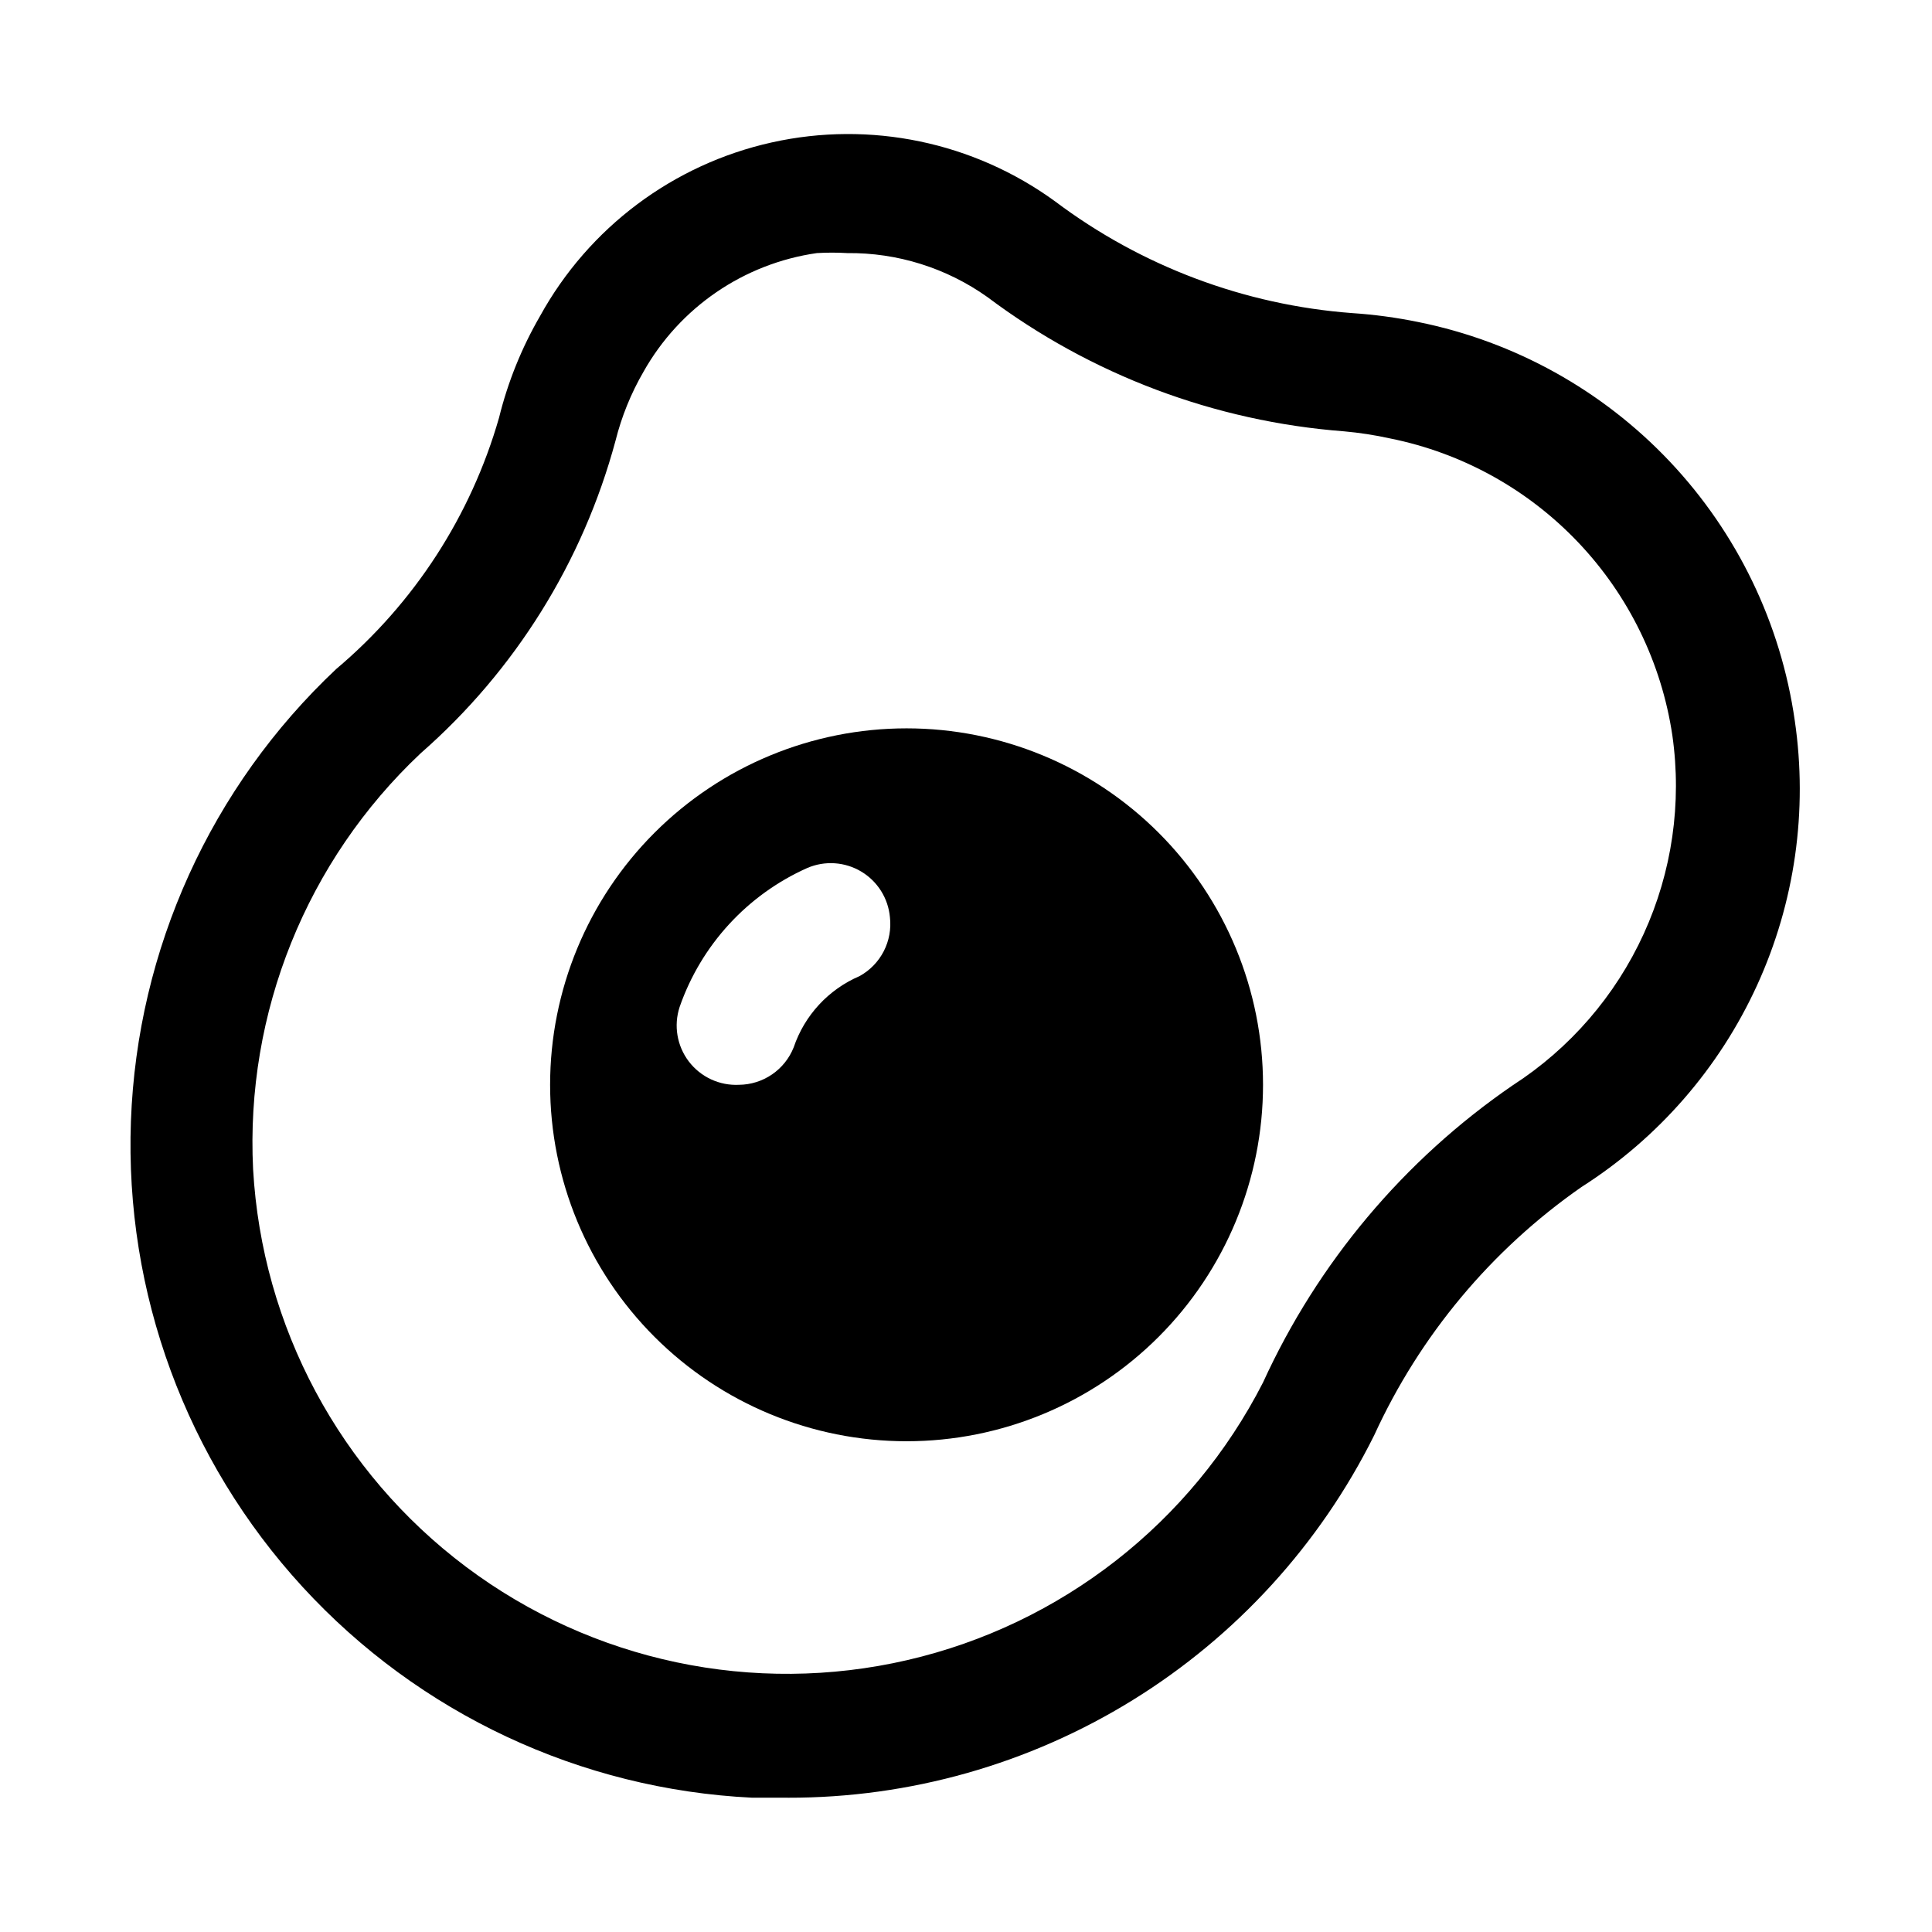
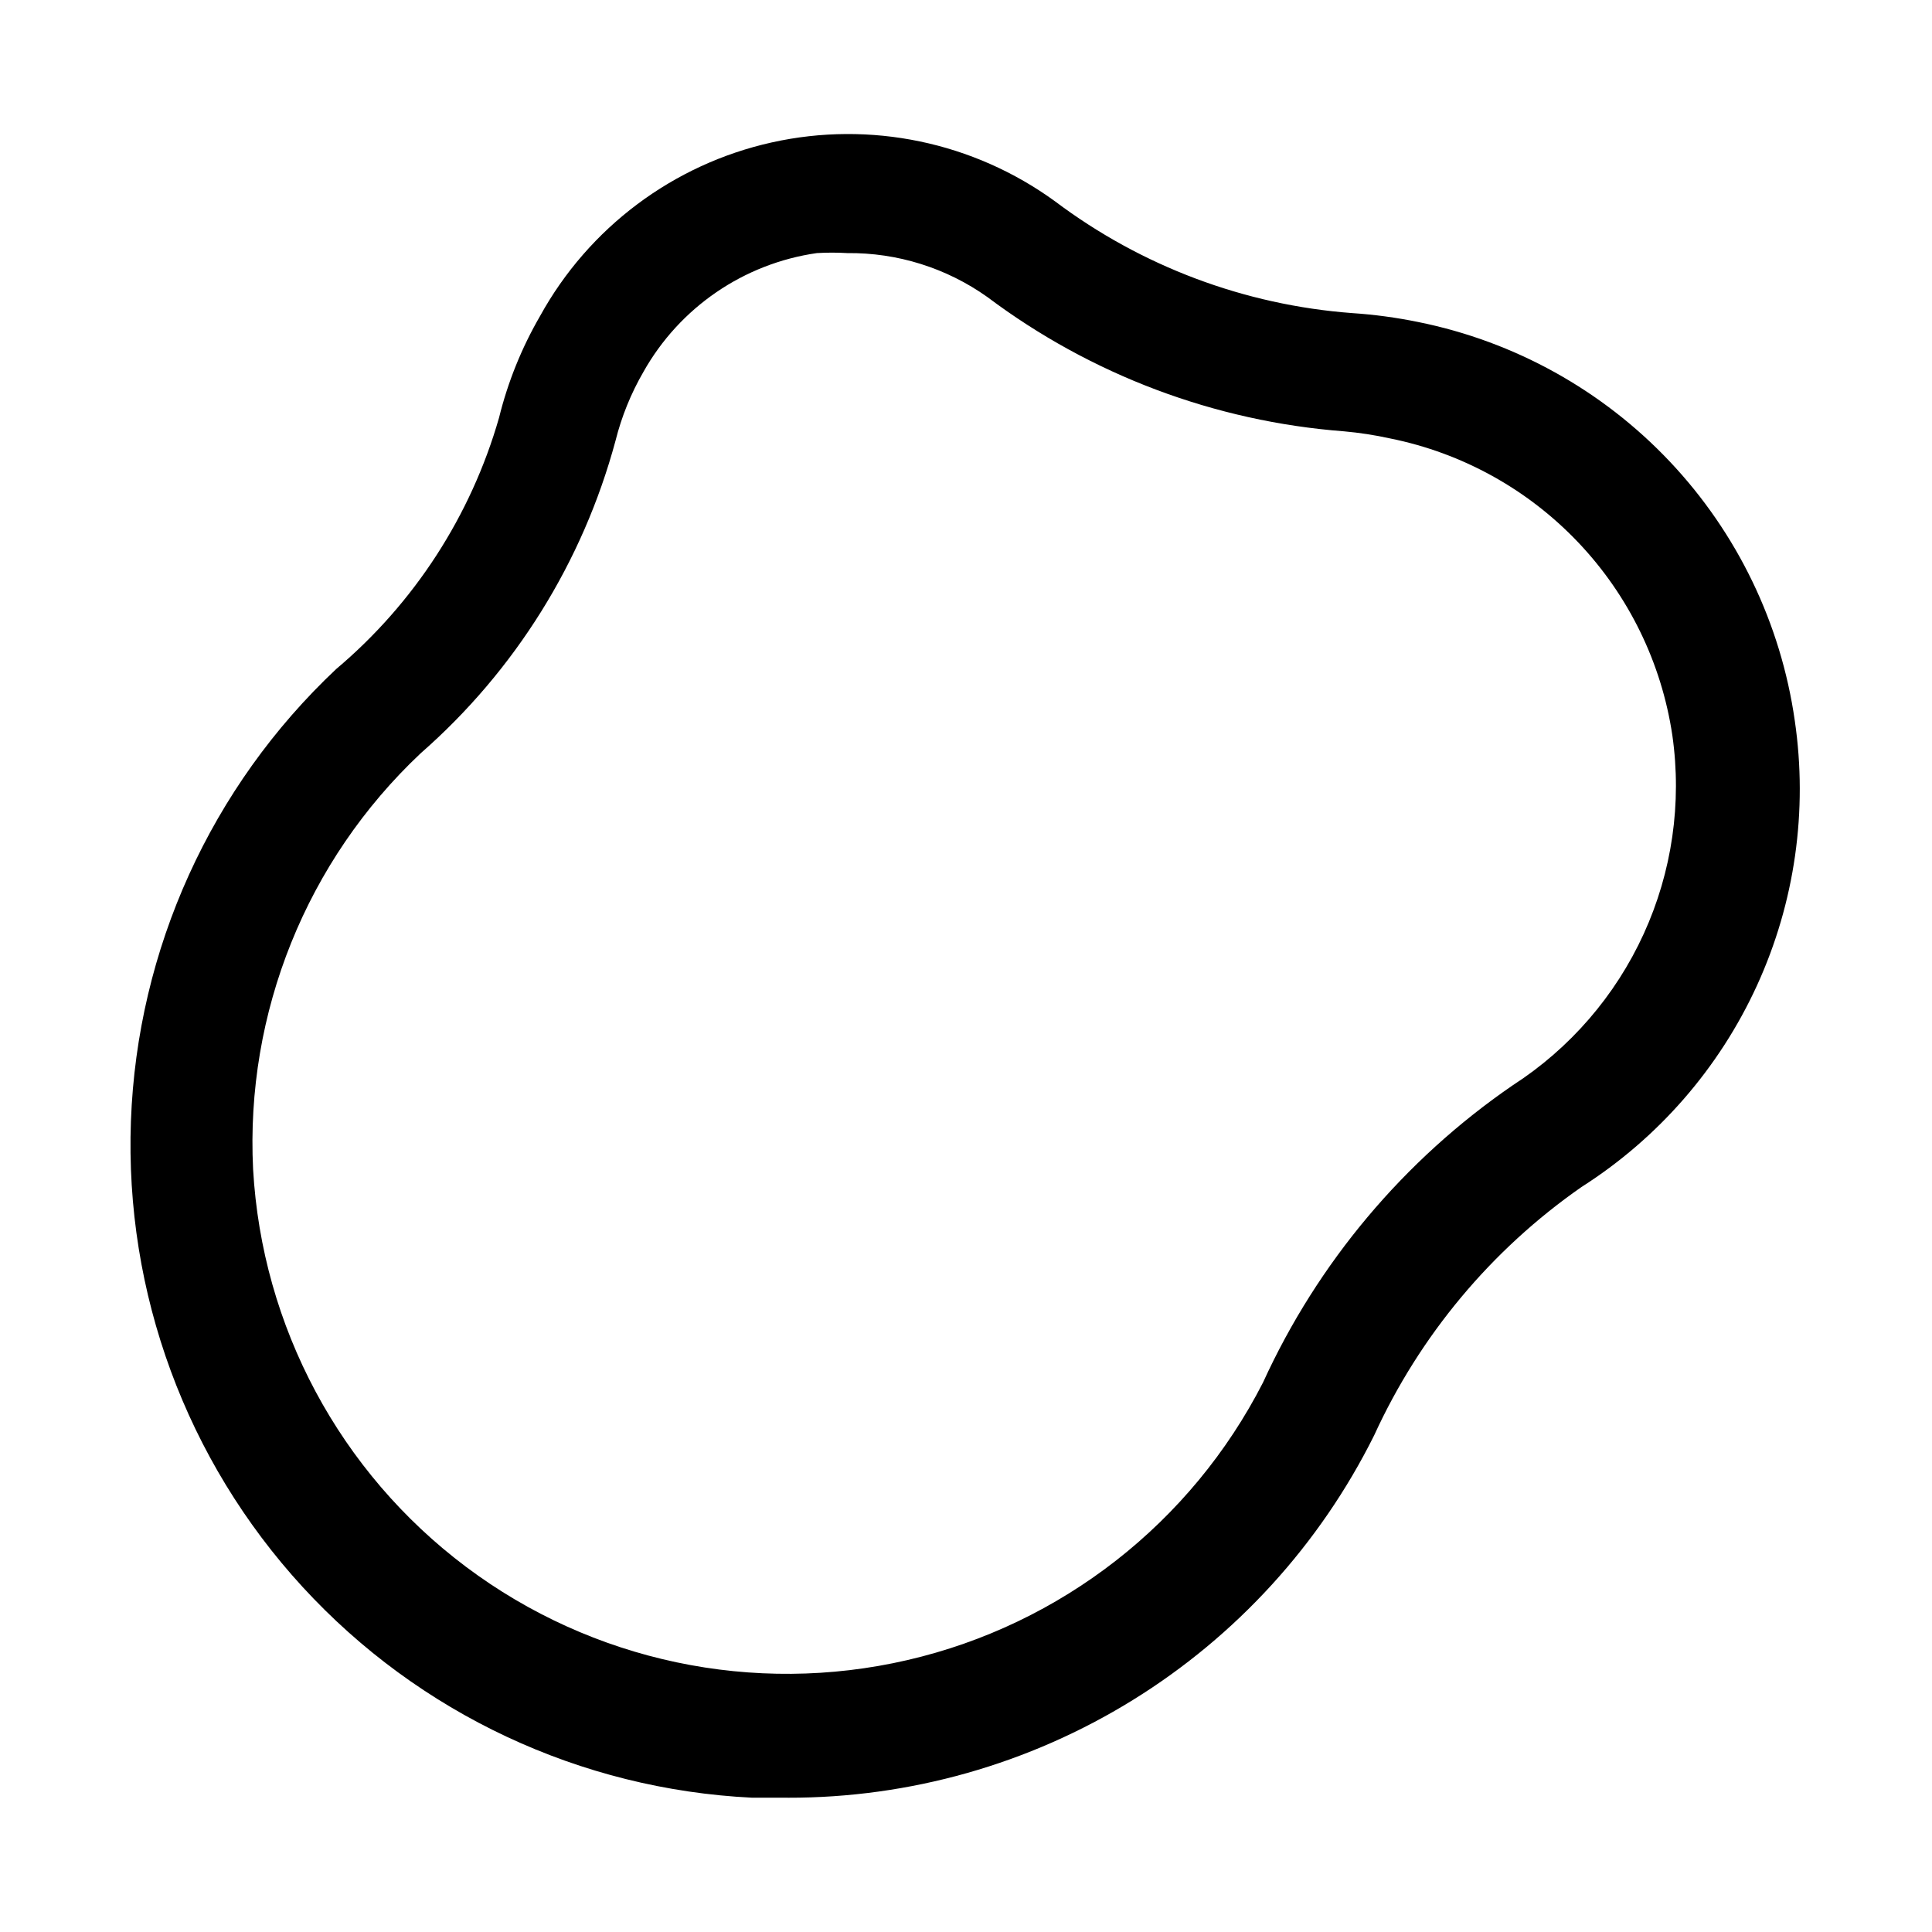
<svg xmlns="http://www.w3.org/2000/svg" fill="#000000" width="800px" height="800px" version="1.1" viewBox="144 144 512 512">
  <g>
-     <path d="m384.25 337.02c-25.055 0-49.082 9.953-66.797 27.668-17.715 17.715-27.668 41.742-27.668 66.797 0 25.051 9.953 49.078 27.668 66.793 17.715 17.719 41.742 27.668 66.797 27.668 25.055 0 49.082-9.949 66.797-27.668 17.715-17.715 27.668-41.742 27.668-66.793 0-25.055-9.953-49.082-27.668-66.797-17.715-17.715-41.742-27.668-66.797-27.668zm-12.438 65.652c-8.25 3.519-14.605 10.395-17.477 18.891-1.156 2.906-3.152 5.402-5.731 7.168s-5.625 2.723-8.754 2.754c-5.176 0.254-10.148-2.051-13.297-6.172-3.144-4.121-4.059-9.527-2.445-14.453 5.711-16.43 17.961-29.762 33.848-36.844 4.637-1.984 9.945-1.633 14.277 0.953 4.328 2.586 7.16 7.09 7.609 12.117 0.355 3.102-0.215 6.238-1.645 9.012-1.43 2.777-3.652 5.062-6.387 6.574z" />
    <path d="m352.77 620.41h-9.445c-45.516-2.219-88.324-22.289-119.14-55.859-30.816-33.57-47.16-77.934-45.488-123.47 1.672-45.539 21.223-88.586 54.422-119.8 20.668-17.426 35.688-40.609 43.137-66.598 2.328-9.441 5.988-18.508 10.863-26.922 12.91-23.438 35.27-40.199 61.391-46.012 26.117-5.816 53.477-0.125 75.109 15.625 22.871 17.195 50.191 27.465 78.723 29.602 5.871 0.387 11.711 1.176 17.477 2.359 25.512 5.141 48.809 18.055 66.684 36.973 17.871 18.918 29.449 42.906 33.133 68.672 3.5 23.855 0.027 48.219-10 70.145-10.027 21.93-26.184 40.492-46.523 53.445-23.871 16.629-42.844 39.355-54.945 65.809-14.379 28.898-36.547 53.207-64.004 70.176s-59.113 25.93-91.391 25.863zm15.746-409.34c-2.676-0.156-5.356-0.156-8.031 0-19.387 2.777-36.379 14.414-45.973 31.488-3.305 5.711-5.797 11.859-7.398 18.262-8.656 32.102-26.625 60.918-51.641 82.816-30.23 28.457-46.461 68.738-44.398 110.21 2.348 41.734 23.004 80.305 56.441 105.39 33.438 25.082 76.246 34.125 116.97 24.699 40.727-9.422 75.211-36.348 94.234-73.57 14.5-31.746 37.355-58.957 66.125-78.719 15.188-9.789 27.254-23.727 34.758-40.164 7.508-16.434 10.145-34.68 7.594-52.57-2.856-19.219-11.57-37.09-24.953-51.176-13.383-14.09-30.781-23.707-49.832-27.543-4.047-0.895-8.148-1.523-12.281-1.891-34.23-2.621-67.004-14.965-94.461-35.582-10.844-7.711-23.852-11.789-37.156-11.648z" />
  </g>
</svg>